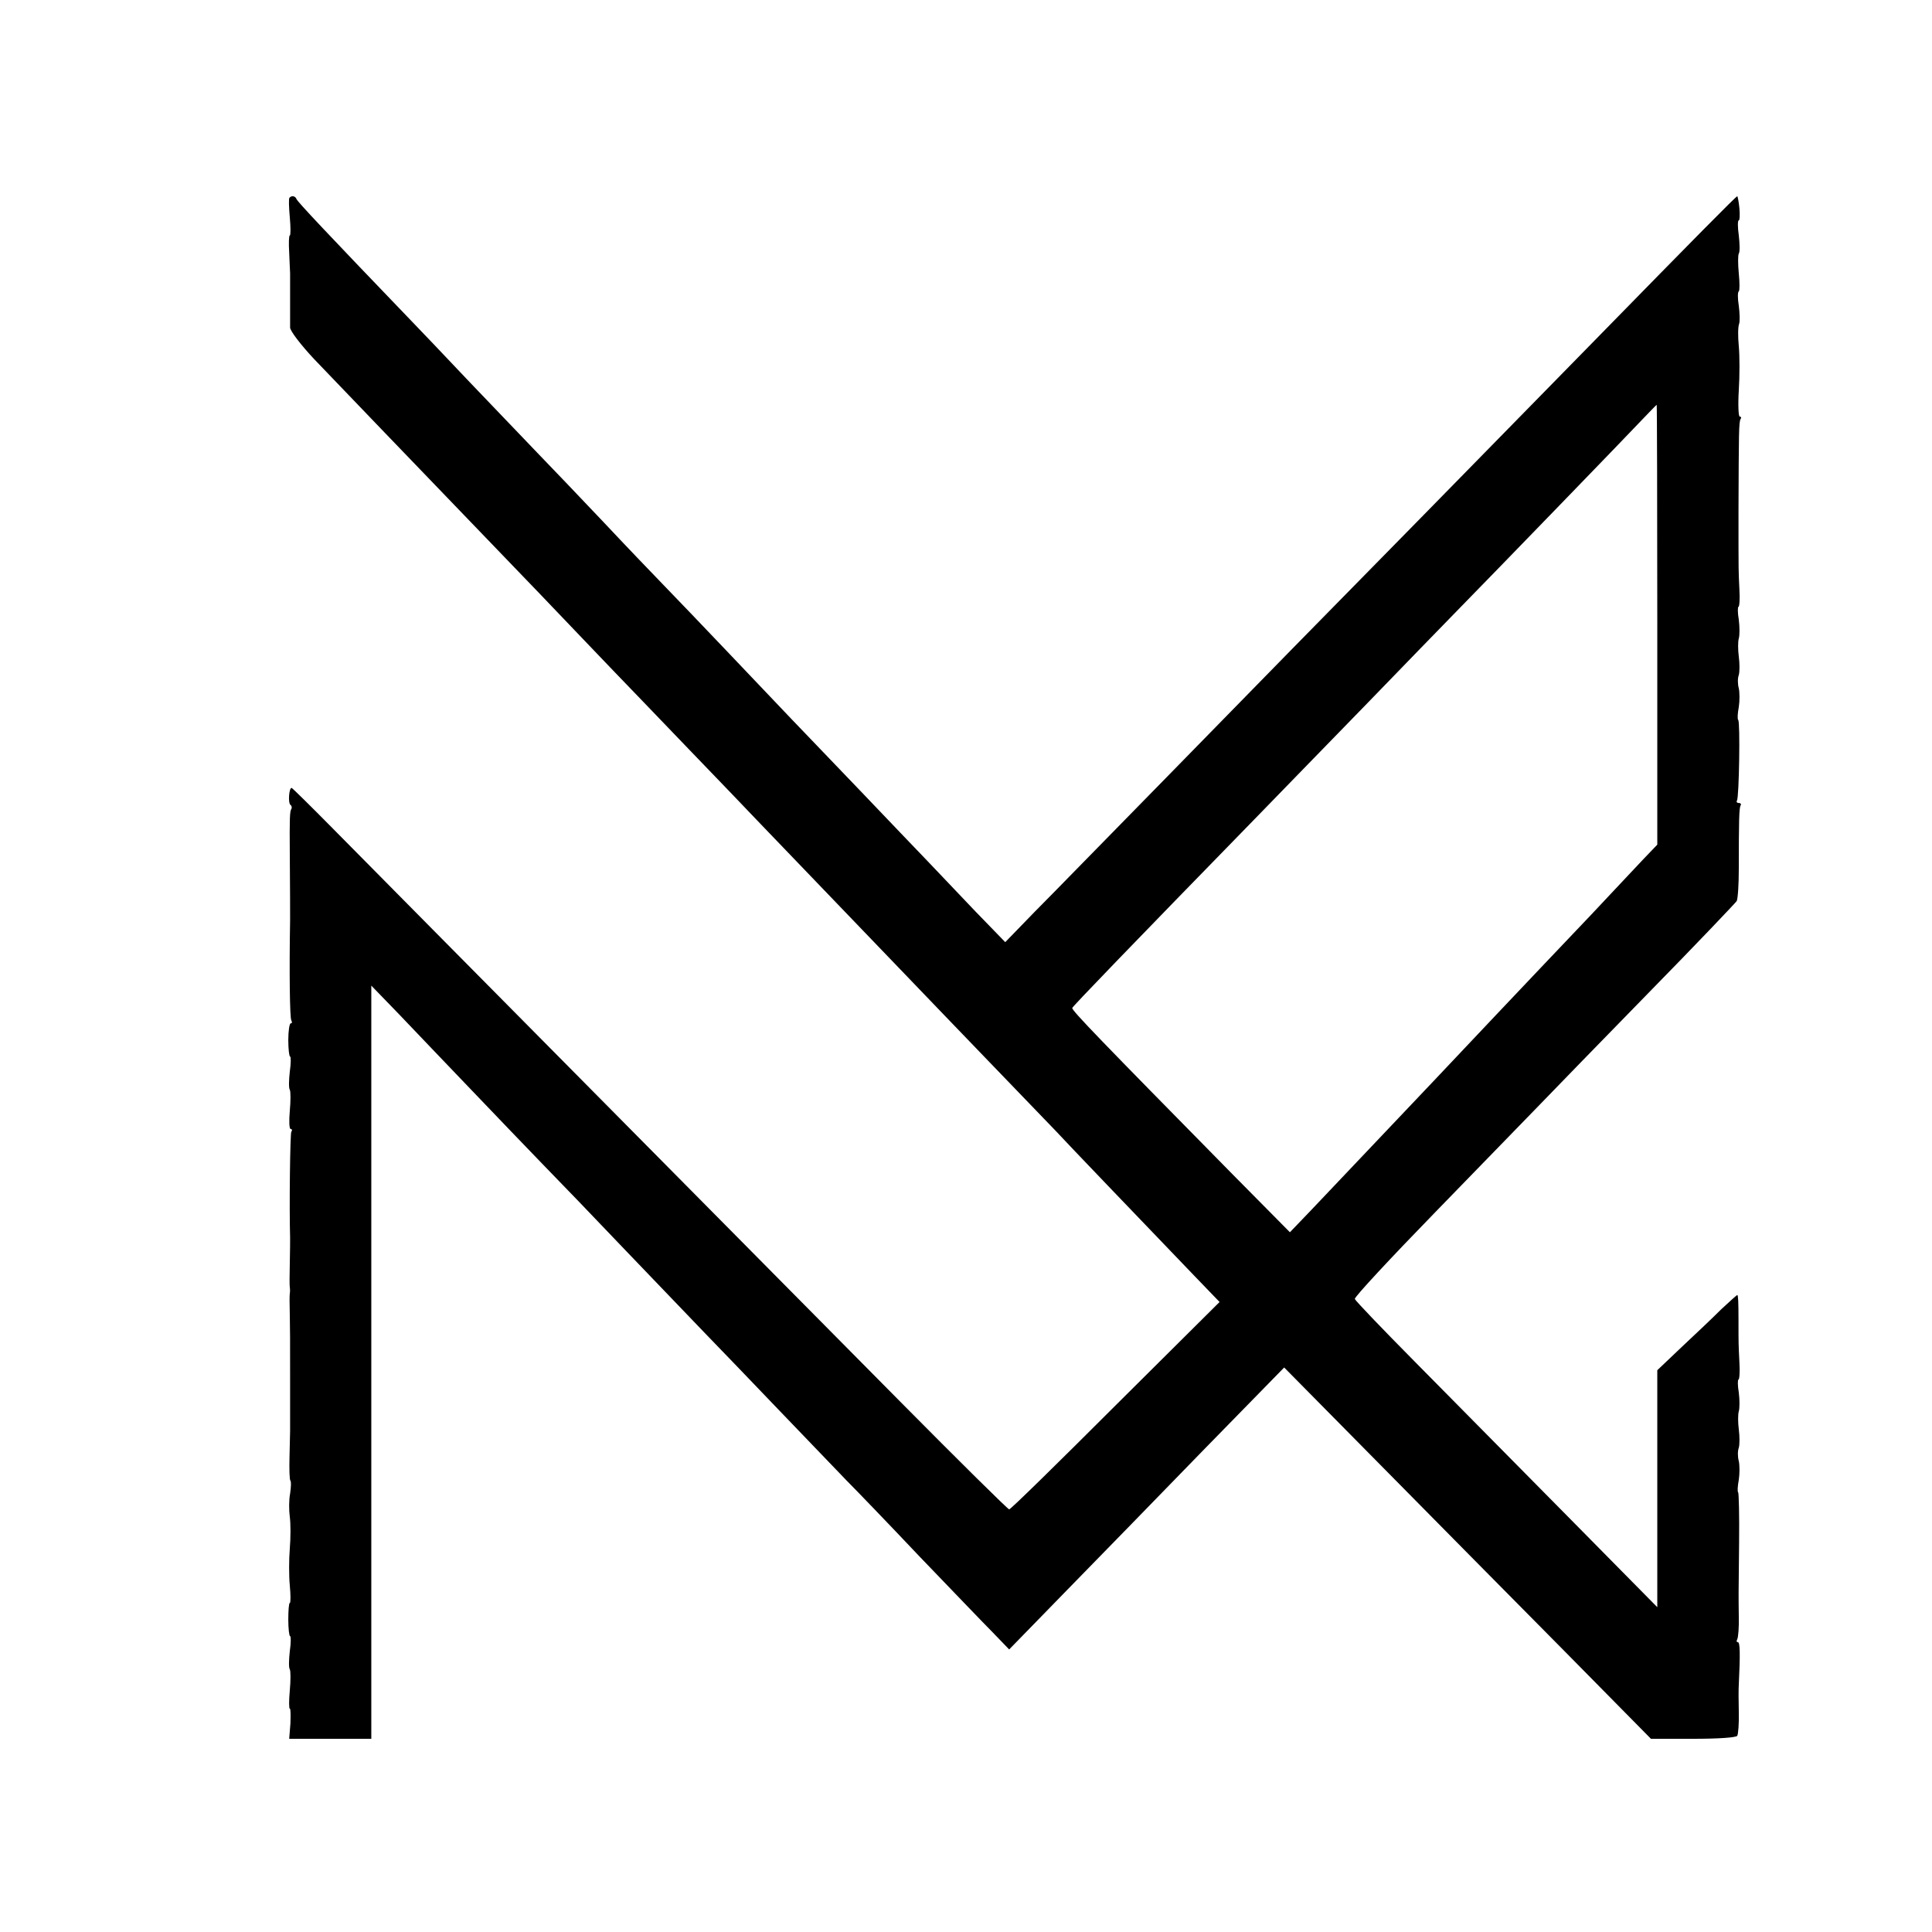
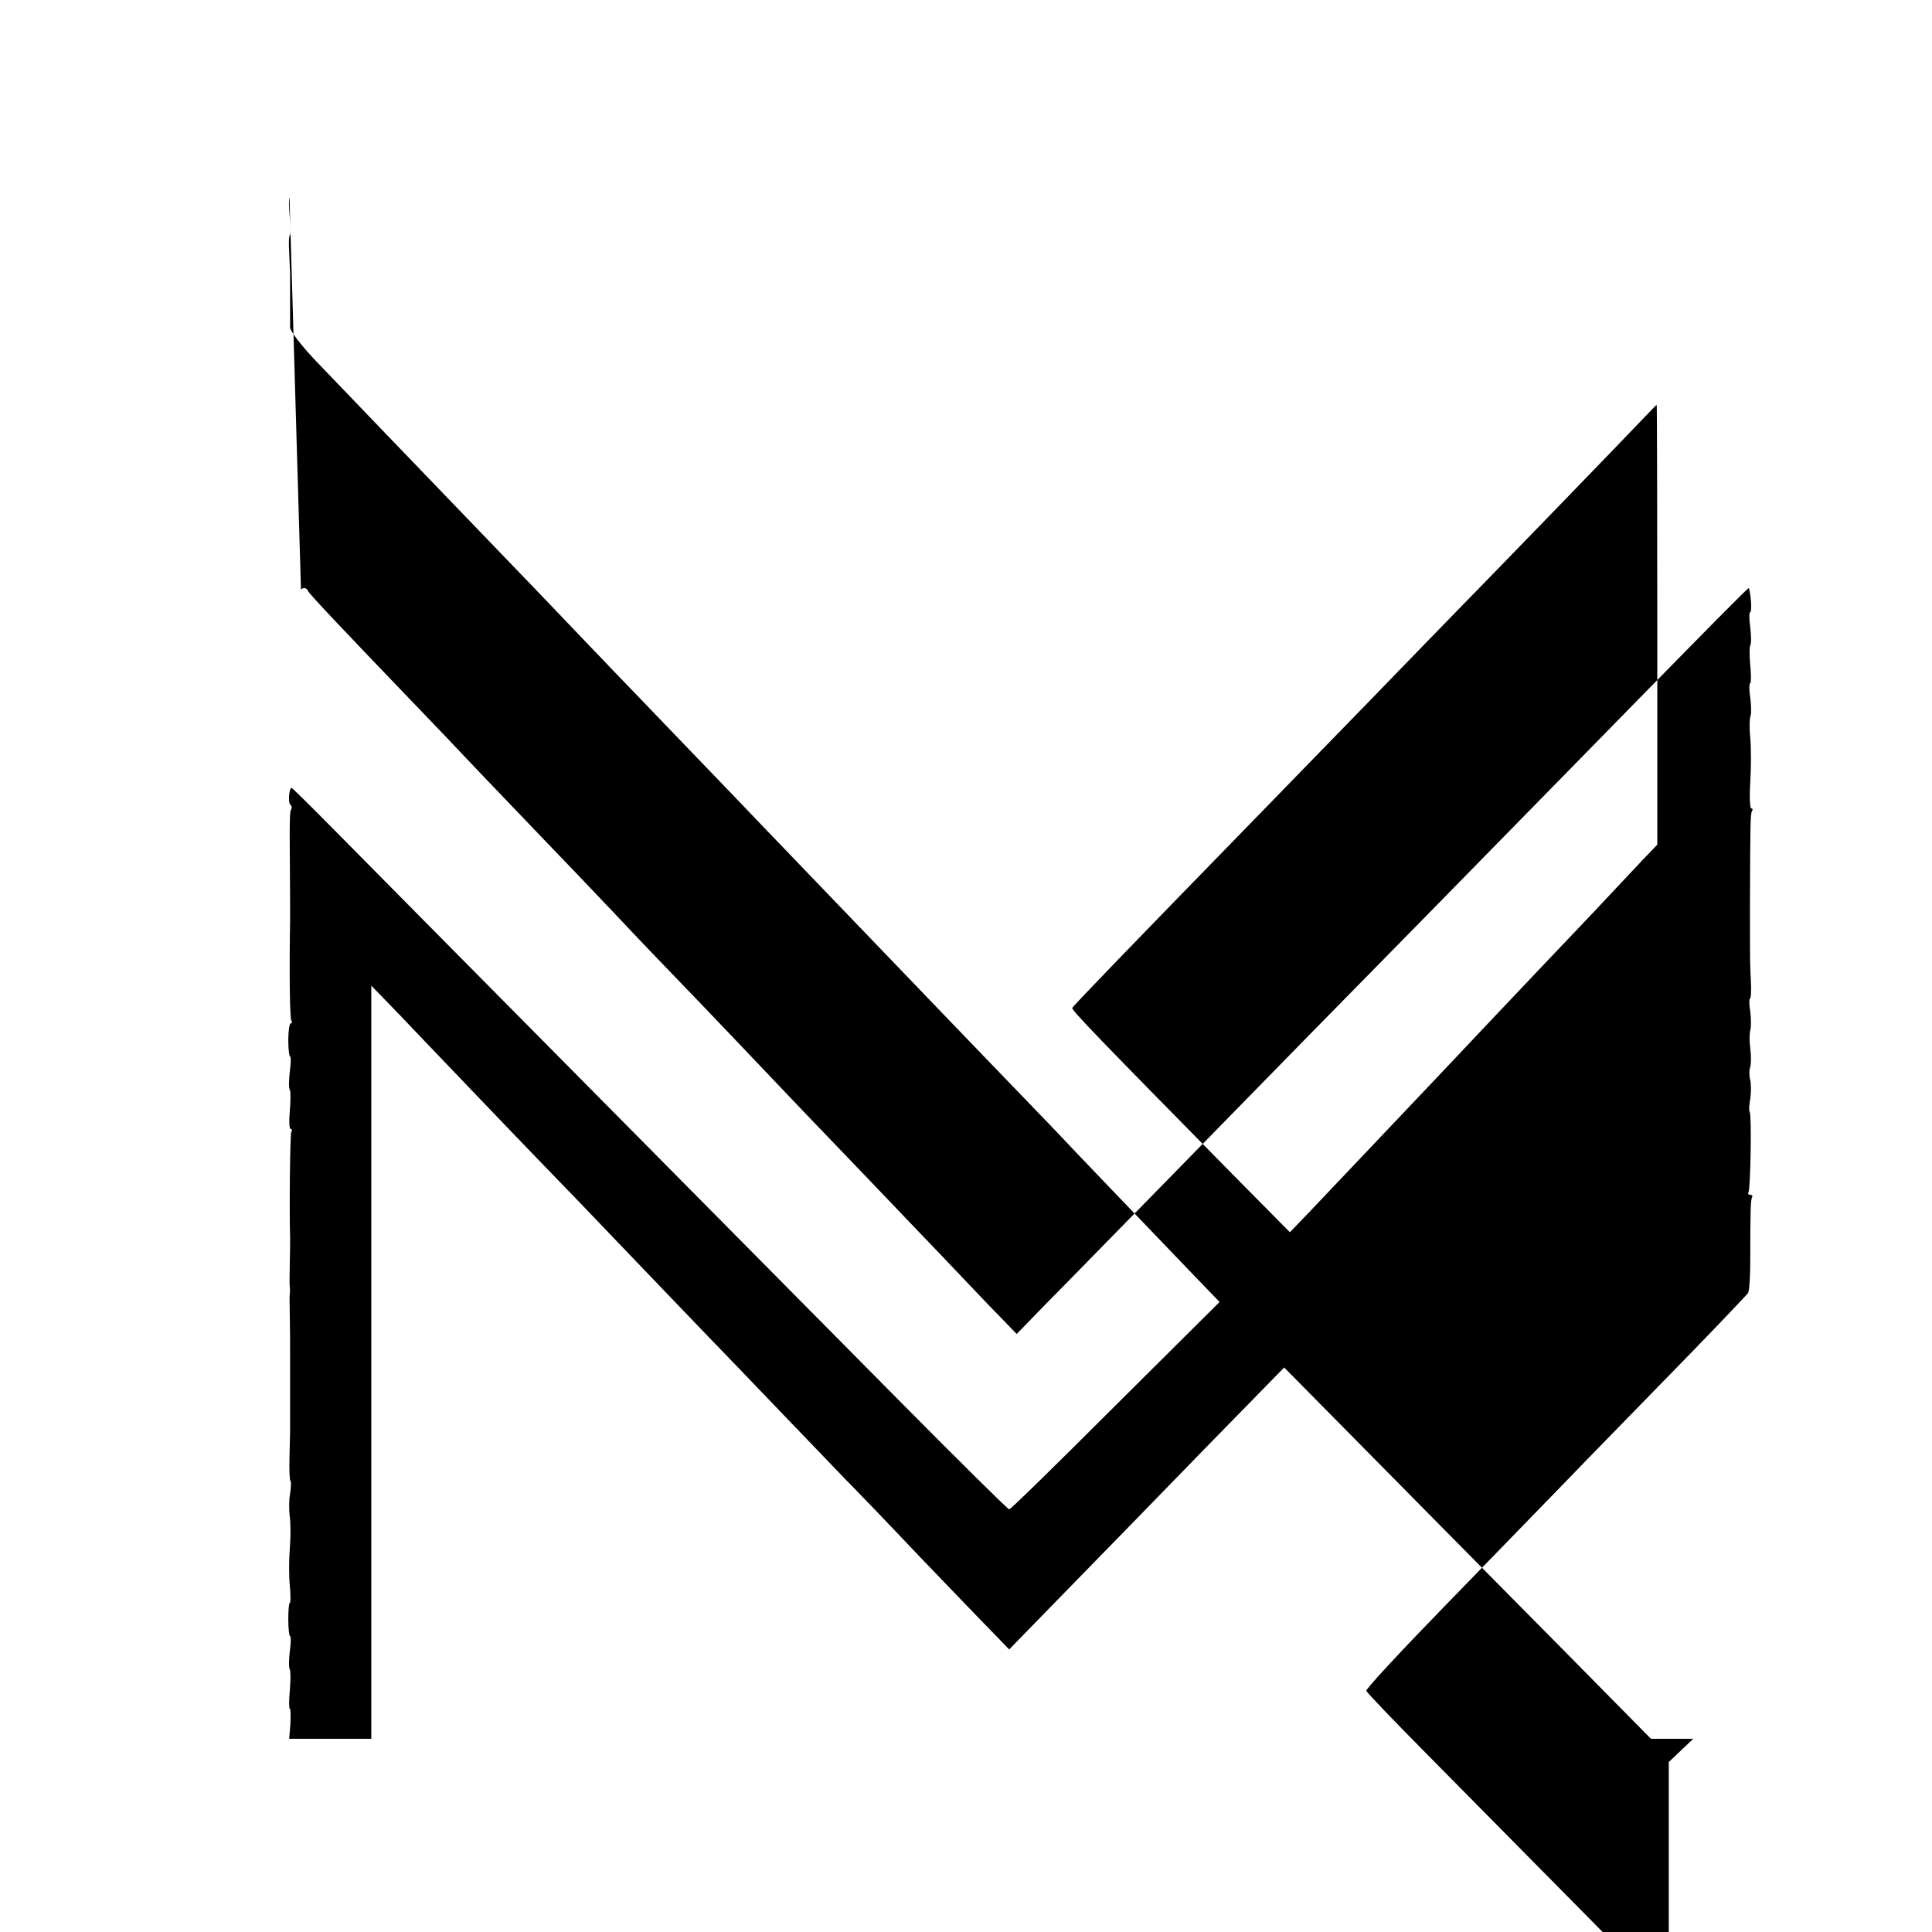
<svg xmlns="http://www.w3.org/2000/svg" version="1.0" width="640pt" height="640pt" viewBox="0 0 640 640" preserveAspectRatio="xMidYMid meet">
  <g transform="translate(0,640) scale(0.1,-0.1)" fill="#000000" stroke="none">
-     <path d="M959 5745 c-3 -2 -2 -31 1 -65 3 -33 3 -60 0 -60 -3 0 -4 -26 -2 -57 1 -32 3 -62 3 -68 0 -5 0 -44 0 -85 0 -41 0 -84 0 -95 0 -11 35 -57 80 -105 73 -76 373 -389 519 -540 30 -31 134 -139 230 -239 96 -101 204 -213 240 -251 36 -37 148 -154 250 -260 102 -106 210 -218 240 -250 279 -290 429 -447 490 -510 39 -41 152 -158 250 -260 98 -102 205 -213 237 -246 52 -56 251 -263 462 -483 l81 -84 -345 -343 c-189 -189 -347 -344 -352 -344 -4 0 -167 161 -363 359 -384 388 -1662 1678 -1878 1897 -73 74 -134 134 -136 134 -9 0 -12 -51 -4 -56 4 -3 6 -9 3 -14 -5 -8 -6 -29 -5 -152 1 -105 1 -196 1 -215 -3 -173 -1 -326 4 -333 3 -6 3 -10 -2 -10 -4 0 -8 -25 -8 -55 0 -30 3 -55 6 -55 3 0 3 -22 -1 -50 -3 -27 -4 -54 0 -60 3 -5 3 -37 0 -70 -3 -33 -2 -60 3 -60 4 0 6 -4 2 -9 -4 -7 -7 -249 -4 -351 0 -8 0 -46 -1 -85 -1 -38 -1 -74 0 -80 1 -5 1 -14 0 -20 -1 -5 -1 -37 0 -70 1 -73 1 -50 1 -225 0 -80 0 -152 0 -160 0 -8 -1 -48 -2 -88 -1 -39 0 -74 3 -77 3 -3 2 -22 -1 -43 -4 -20 -4 -55 -1 -77 3 -22 3 -69 0 -105 -3 -36 -3 -91 0 -122 3 -32 3 -58 0 -58 -3 0 -5 -25 -5 -55 0 -30 3 -55 6 -55 3 0 3 -22 -1 -50 -3 -27 -4 -54 0 -60 3 -5 3 -37 0 -70 -3 -33 -3 -60 0 -60 3 0 3 -22 2 -50 l-4 -50 136 0 136 0 0 1248 0 1247 92 -95 c50 -52 156 -164 237 -248 80 -84 189 -197 241 -251 52 -53 176 -182 275 -286 99 -103 216 -225 260 -271 44 -45 157 -163 250 -260 94 -98 193 -201 220 -229 28 -28 136 -140 240 -250 105 -109 214 -223 244 -253 l54 -56 191 196 c105 107 310 318 455 467 l265 271 320 -324 c177 -179 450 -456 608 -615 l287 -291 140 0 c83 0 142 4 146 10 3 6 6 40 5 78 -1 37 -1 78 0 92 5 103 4 140 -3 140 -5 0 -5 5 -2 10 3 6 6 39 5 75 -1 77 -1 53 1 248 1 87 -1 160 -3 163 -3 2 -2 21 2 42 3 20 3 48 0 62 -4 14 -4 34 0 44 3 11 3 38 0 61 -3 23 -3 50 0 60 3 10 3 38 0 62 -4 23 -4 43 -1 43 3 0 5 26 3 57 -3 63 -3 59 -3 138 0 61 -1 85 -4 85 -2 0 -25 -21 -53 -47 -27 -27 -86 -83 -131 -125 l-81 -77 0 -392 0 -393 -302 306 c-167 169 -392 397 -500 506 -108 109 -198 203 -200 209 -2 6 119 136 267 288 149 153 304 313 345 355 41 43 203 209 360 370 157 160 288 298 293 305 4 8 7 56 7 107 0 159 1 202 6 210 3 4 0 8 -6 8 -6 0 -9 4 -6 8 7 12 11 261 4 267 -3 3 -2 22 2 43 3 20 3 48 0 62 -4 14 -4 34 0 44 3 11 3 38 0 61 -3 23 -3 50 0 60 3 10 3 38 0 62 -4 23 -4 43 -1 43 3 0 5 26 3 57 -3 69 -3 38 -3 263 1 254 1 293 7 302 3 4 2 8 -3 8 -4 0 -6 39 -3 87 3 49 3 114 0 146 -3 31 -3 64 1 74 3 9 2 36 -1 60 -4 24 -4 46 0 48 3 2 3 29 0 59 -3 31 -3 61 0 66 4 6 3 33 0 60 -4 28 -4 50 0 50 3 0 4 18 2 40 -2 22 -6 40 -7 40 -4 0 -148 -146 -460 -465 -363 -371 -880 -898 -1015 -1035 -80 -82 -282 -288 -450 -460 -168 -171 -349 -357 -403 -411 l-97 -100 -98 101 c-53 56 -124 130 -157 165 -33 34 -132 138 -220 230 -88 92 -194 202 -235 245 -41 43 -138 145 -215 226 -77 81 -169 177 -205 214 -36 37 -128 133 -205 215 -77 81 -174 183 -215 225 -41 43 -142 148 -225 235 -82 87 -172 181 -200 210 -271 282 -371 388 -373 396 -4 10 -16 12 -23 4z m4531 -1414 l0 -729 -46 -48 c-25 -27 -103 -109 -172 -183 -238 -250 -422 -445 -522 -551 -71 -75 -319 -336 -406 -428 l-71 -74 -189 191 c-442 449 -534 544 -532 552 3 7 186 197 621 643 75 77 235 242 355 365 119 123 253 261 297 306 141 144 568 585 615 635 25 26 46 48 48 49 1 1 2 -327 2 -728z" />
+     <path d="M959 5745 c-3 -2 -2 -31 1 -65 3 -33 3 -60 0 -60 -3 0 -4 -26 -2 -57 1 -32 3 -62 3 -68 0 -5 0 -44 0 -85 0 -41 0 -84 0 -95 0 -11 35 -57 80 -105 73 -76 373 -389 519 -540 30 -31 134 -139 230 -239 96 -101 204 -213 240 -251 36 -37 148 -154 250 -260 102 -106 210 -218 240 -250 279 -290 429 -447 490 -510 39 -41 152 -158 250 -260 98 -102 205 -213 237 -246 52 -56 251 -263 462 -483 l81 -84 -345 -343 c-189 -189 -347 -344 -352 -344 -4 0 -167 161 -363 359 -384 388 -1662 1678 -1878 1897 -73 74 -134 134 -136 134 -9 0 -12 -51 -4 -56 4 -3 6 -9 3 -14 -5 -8 -6 -29 -5 -152 1 -105 1 -196 1 -215 -3 -173 -1 -326 4 -333 3 -6 3 -10 -2 -10 -4 0 -8 -25 -8 -55 0 -30 3 -55 6 -55 3 0 3 -22 -1 -50 -3 -27 -4 -54 0 -60 3 -5 3 -37 0 -70 -3 -33 -2 -60 3 -60 4 0 6 -4 2 -9 -4 -7 -7 -249 -4 -351 0 -8 0 -46 -1 -85 -1 -38 -1 -74 0 -80 1 -5 1 -14 0 -20 -1 -5 -1 -37 0 -70 1 -73 1 -50 1 -225 0 -80 0 -152 0 -160 0 -8 -1 -48 -2 -88 -1 -39 0 -74 3 -77 3 -3 2 -22 -1 -43 -4 -20 -4 -55 -1 -77 3 -22 3 -69 0 -105 -3 -36 -3 -91 0 -122 3 -32 3 -58 0 -58 -3 0 -5 -25 -5 -55 0 -30 3 -55 6 -55 3 0 3 -22 -1 -50 -3 -27 -4 -54 0 -60 3 -5 3 -37 0 -70 -3 -33 -3 -60 0 -60 3 0 3 -22 2 -50 l-4 -50 136 0 136 0 0 1248 0 1247 92 -95 c50 -52 156 -164 237 -248 80 -84 189 -197 241 -251 52 -53 176 -182 275 -286 99 -103 216 -225 260 -271 44 -45 157 -163 250 -260 94 -98 193 -201 220 -229 28 -28 136 -140 240 -250 105 -109 214 -223 244 -253 l54 -56 191 196 c105 107 310 318 455 467 l265 271 320 -324 c177 -179 450 -456 608 -615 l287 -291 140 0 l-81 -77 0 -392 0 -393 -302 306 c-167 169 -392 397 -500 506 -108 109 -198 203 -200 209 -2 6 119 136 267 288 149 153 304 313 345 355 41 43 203 209 360 370 157 160 288 298 293 305 4 8 7 56 7 107 0 159 1 202 6 210 3 4 0 8 -6 8 -6 0 -9 4 -6 8 7 12 11 261 4 267 -3 3 -2 22 2 43 3 20 3 48 0 62 -4 14 -4 34 0 44 3 11 3 38 0 61 -3 23 -3 50 0 60 3 10 3 38 0 62 -4 23 -4 43 -1 43 3 0 5 26 3 57 -3 69 -3 38 -3 263 1 254 1 293 7 302 3 4 2 8 -3 8 -4 0 -6 39 -3 87 3 49 3 114 0 146 -3 31 -3 64 1 74 3 9 2 36 -1 60 -4 24 -4 46 0 48 3 2 3 29 0 59 -3 31 -3 61 0 66 4 6 3 33 0 60 -4 28 -4 50 0 50 3 0 4 18 2 40 -2 22 -6 40 -7 40 -4 0 -148 -146 -460 -465 -363 -371 -880 -898 -1015 -1035 -80 -82 -282 -288 -450 -460 -168 -171 -349 -357 -403 -411 l-97 -100 -98 101 c-53 56 -124 130 -157 165 -33 34 -132 138 -220 230 -88 92 -194 202 -235 245 -41 43 -138 145 -215 226 -77 81 -169 177 -205 214 -36 37 -128 133 -205 215 -77 81 -174 183 -215 225 -41 43 -142 148 -225 235 -82 87 -172 181 -200 210 -271 282 -371 388 -373 396 -4 10 -16 12 -23 4z m4531 -1414 l0 -729 -46 -48 c-25 -27 -103 -109 -172 -183 -238 -250 -422 -445 -522 -551 -71 -75 -319 -336 -406 -428 l-71 -74 -189 191 c-442 449 -534 544 -532 552 3 7 186 197 621 643 75 77 235 242 355 365 119 123 253 261 297 306 141 144 568 585 615 635 25 26 46 48 48 49 1 1 2 -327 2 -728z" />
  </g>
</svg>